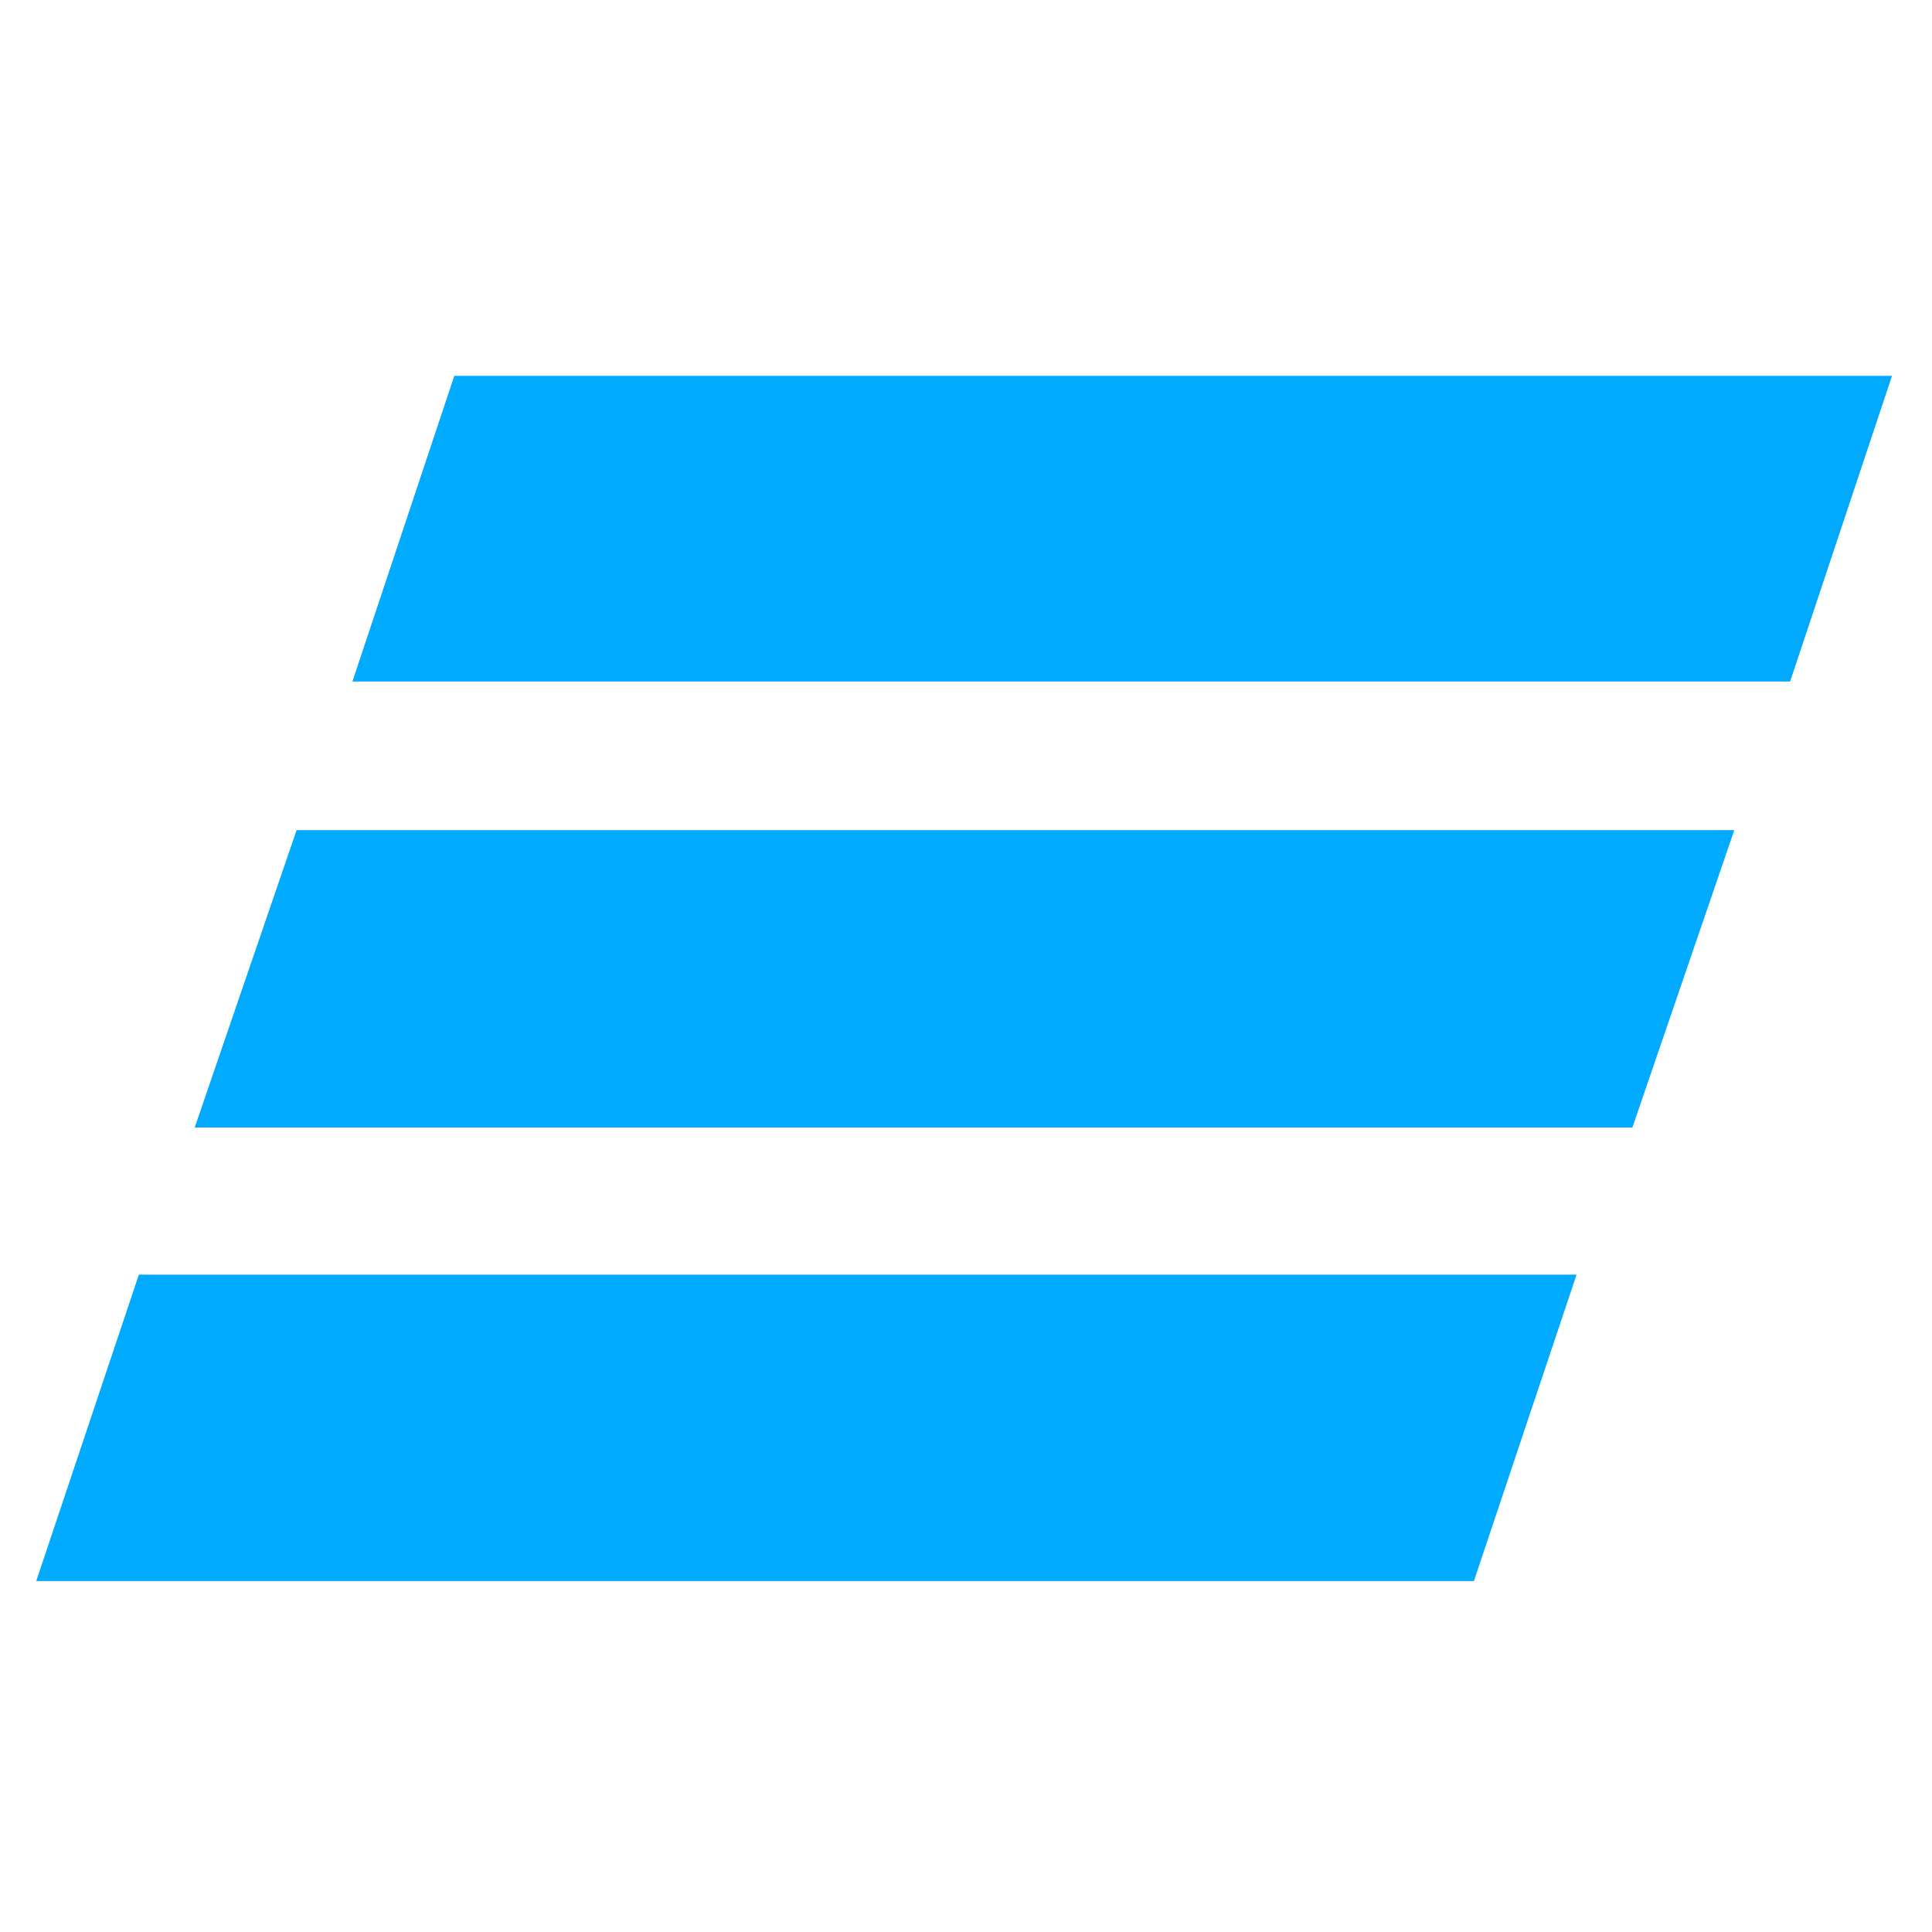
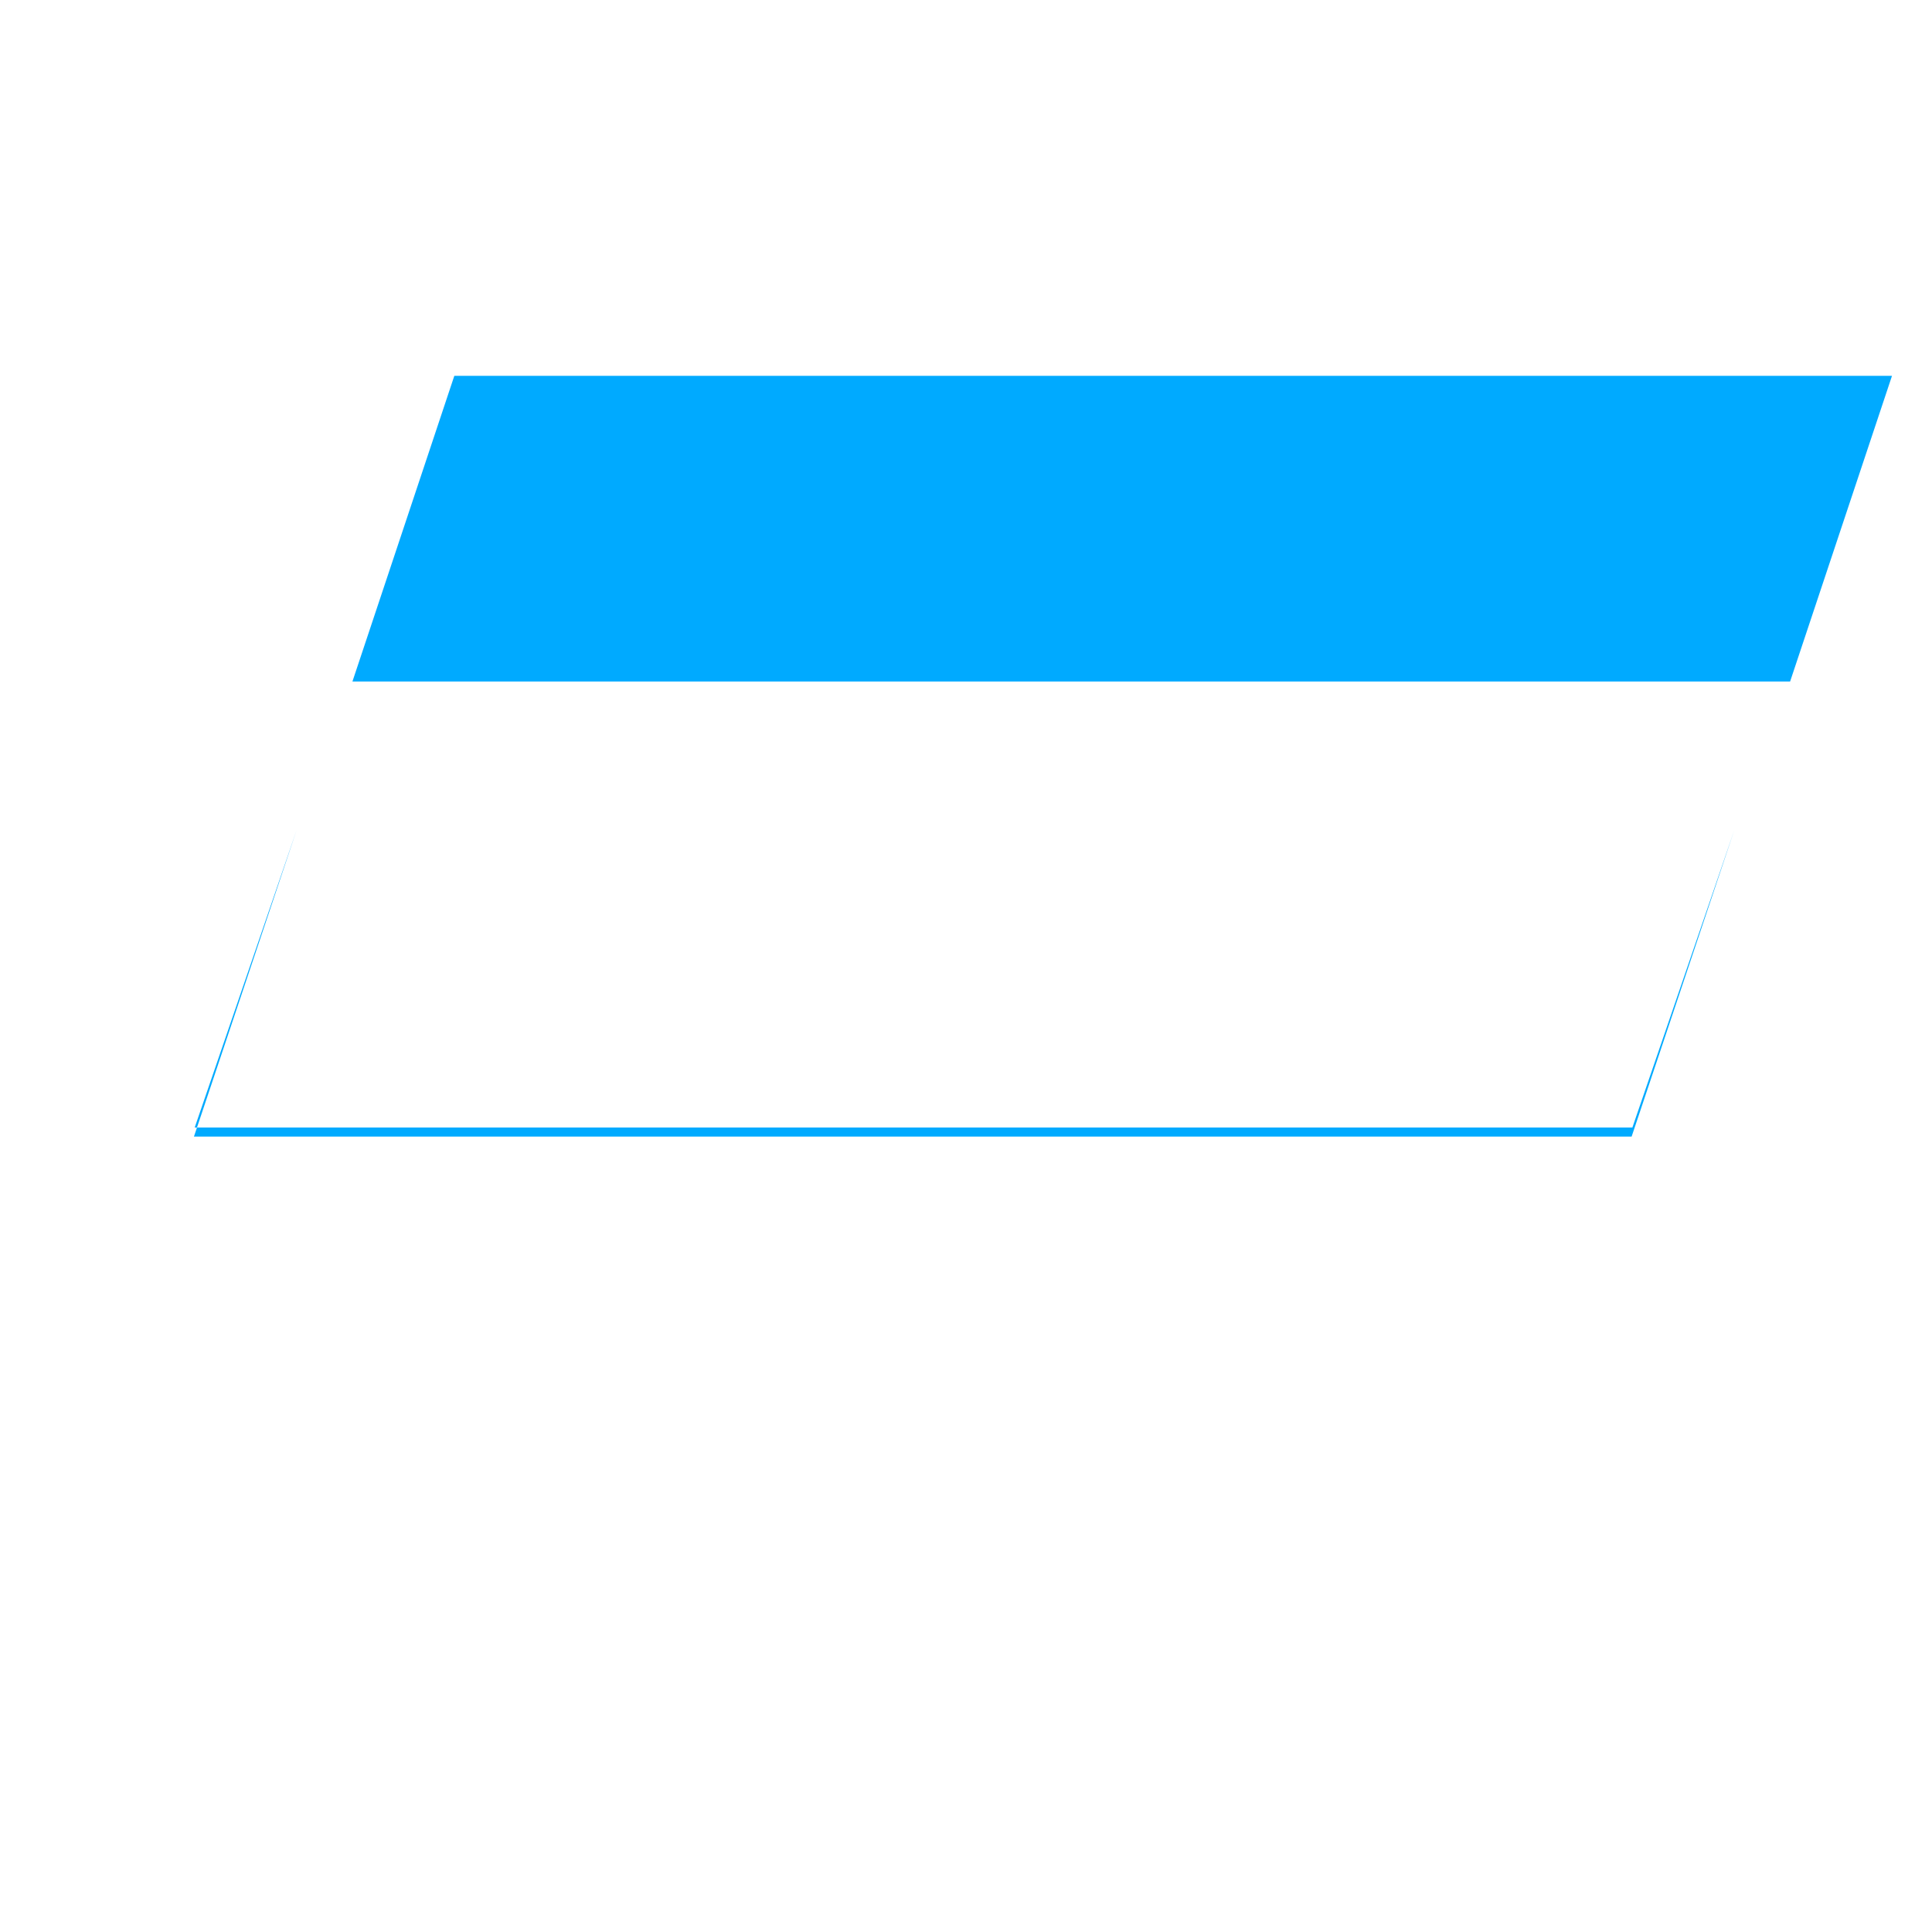
<svg xmlns="http://www.w3.org/2000/svg" version="1.2" viewBox="0 0 256 256" width="256" height="256">
  <title>filename (2)</title>
  <style>
		.s0 { fill: #00aaff } 
	</style>
-   <path fill-rule="evenodd" class="s0" d="m250.7 49.8h-190.5l-13.5 40.5h190.5zm-20.9 60.2h-190.5l-13.5 39.4h190.5zm-20.9 58.9h-190.5l-13.6 40.6h190.5z" />
+   <path fill-rule="evenodd" class="s0" d="m250.7 49.8h-190.5l-13.5 40.5h190.5zm-20.9 60.2h-190.5l-13.5 39.4h190.5zh-190.5l-13.6 40.6h190.5z" />
</svg>